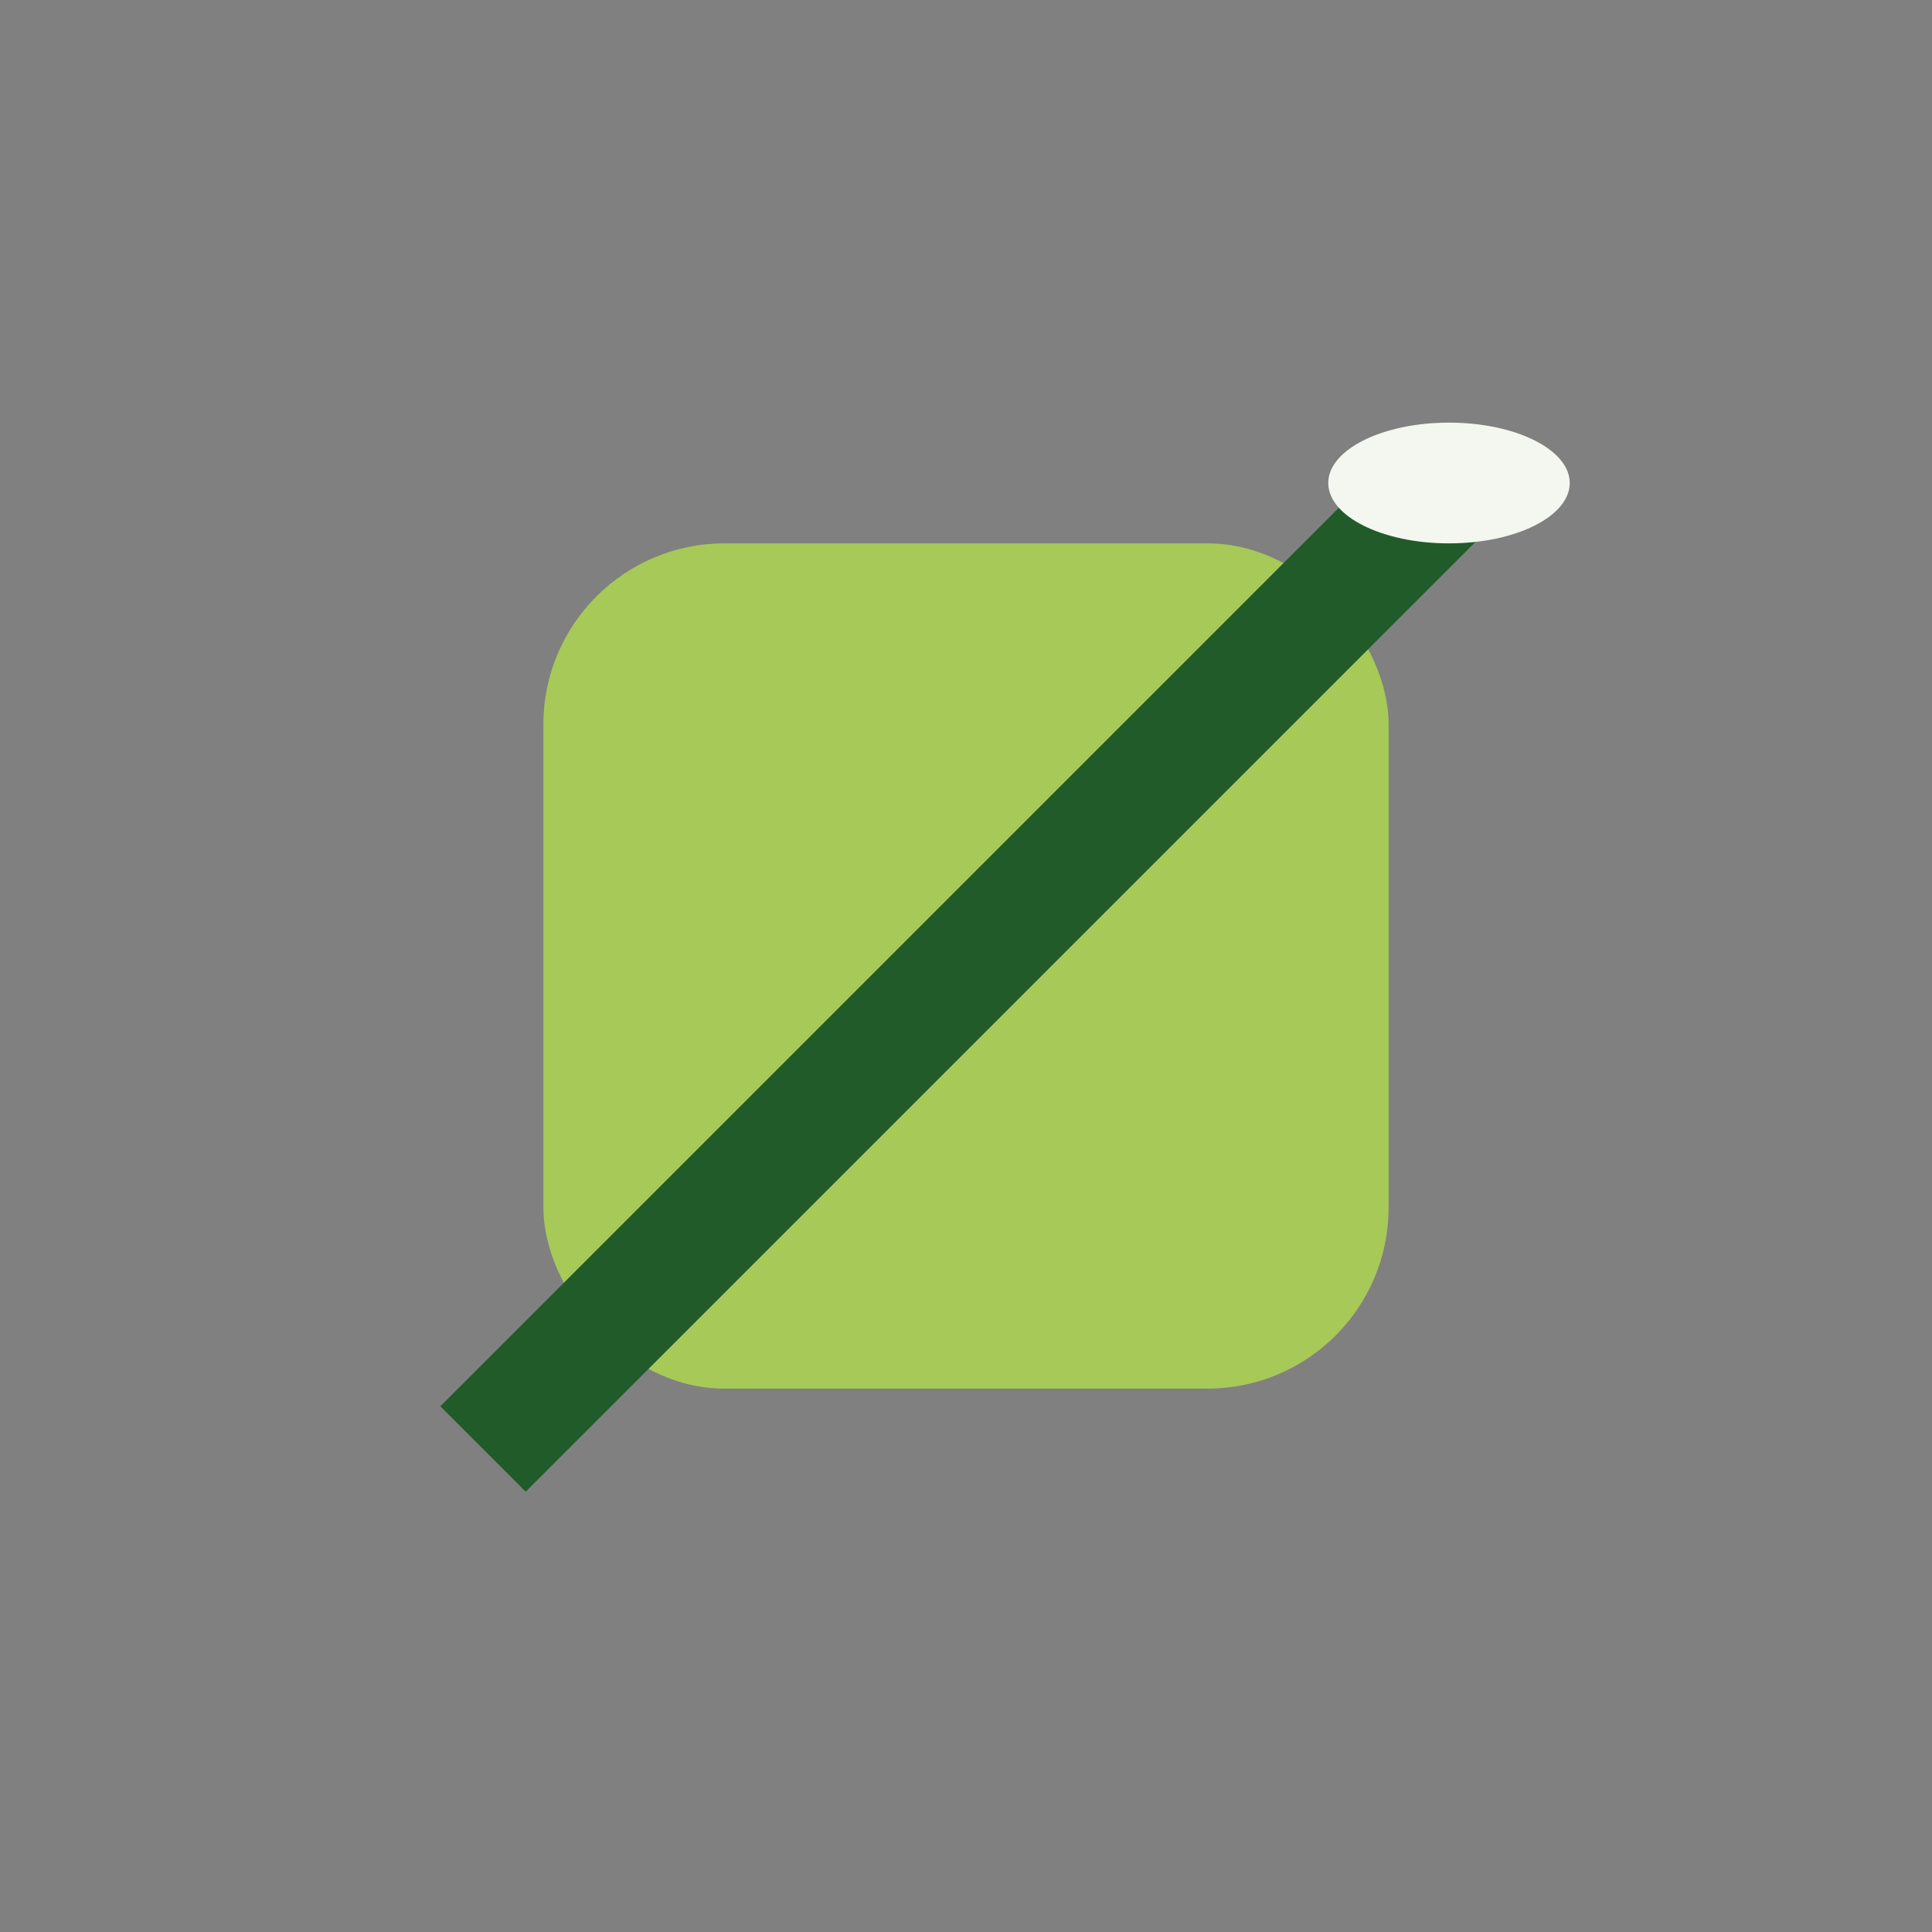
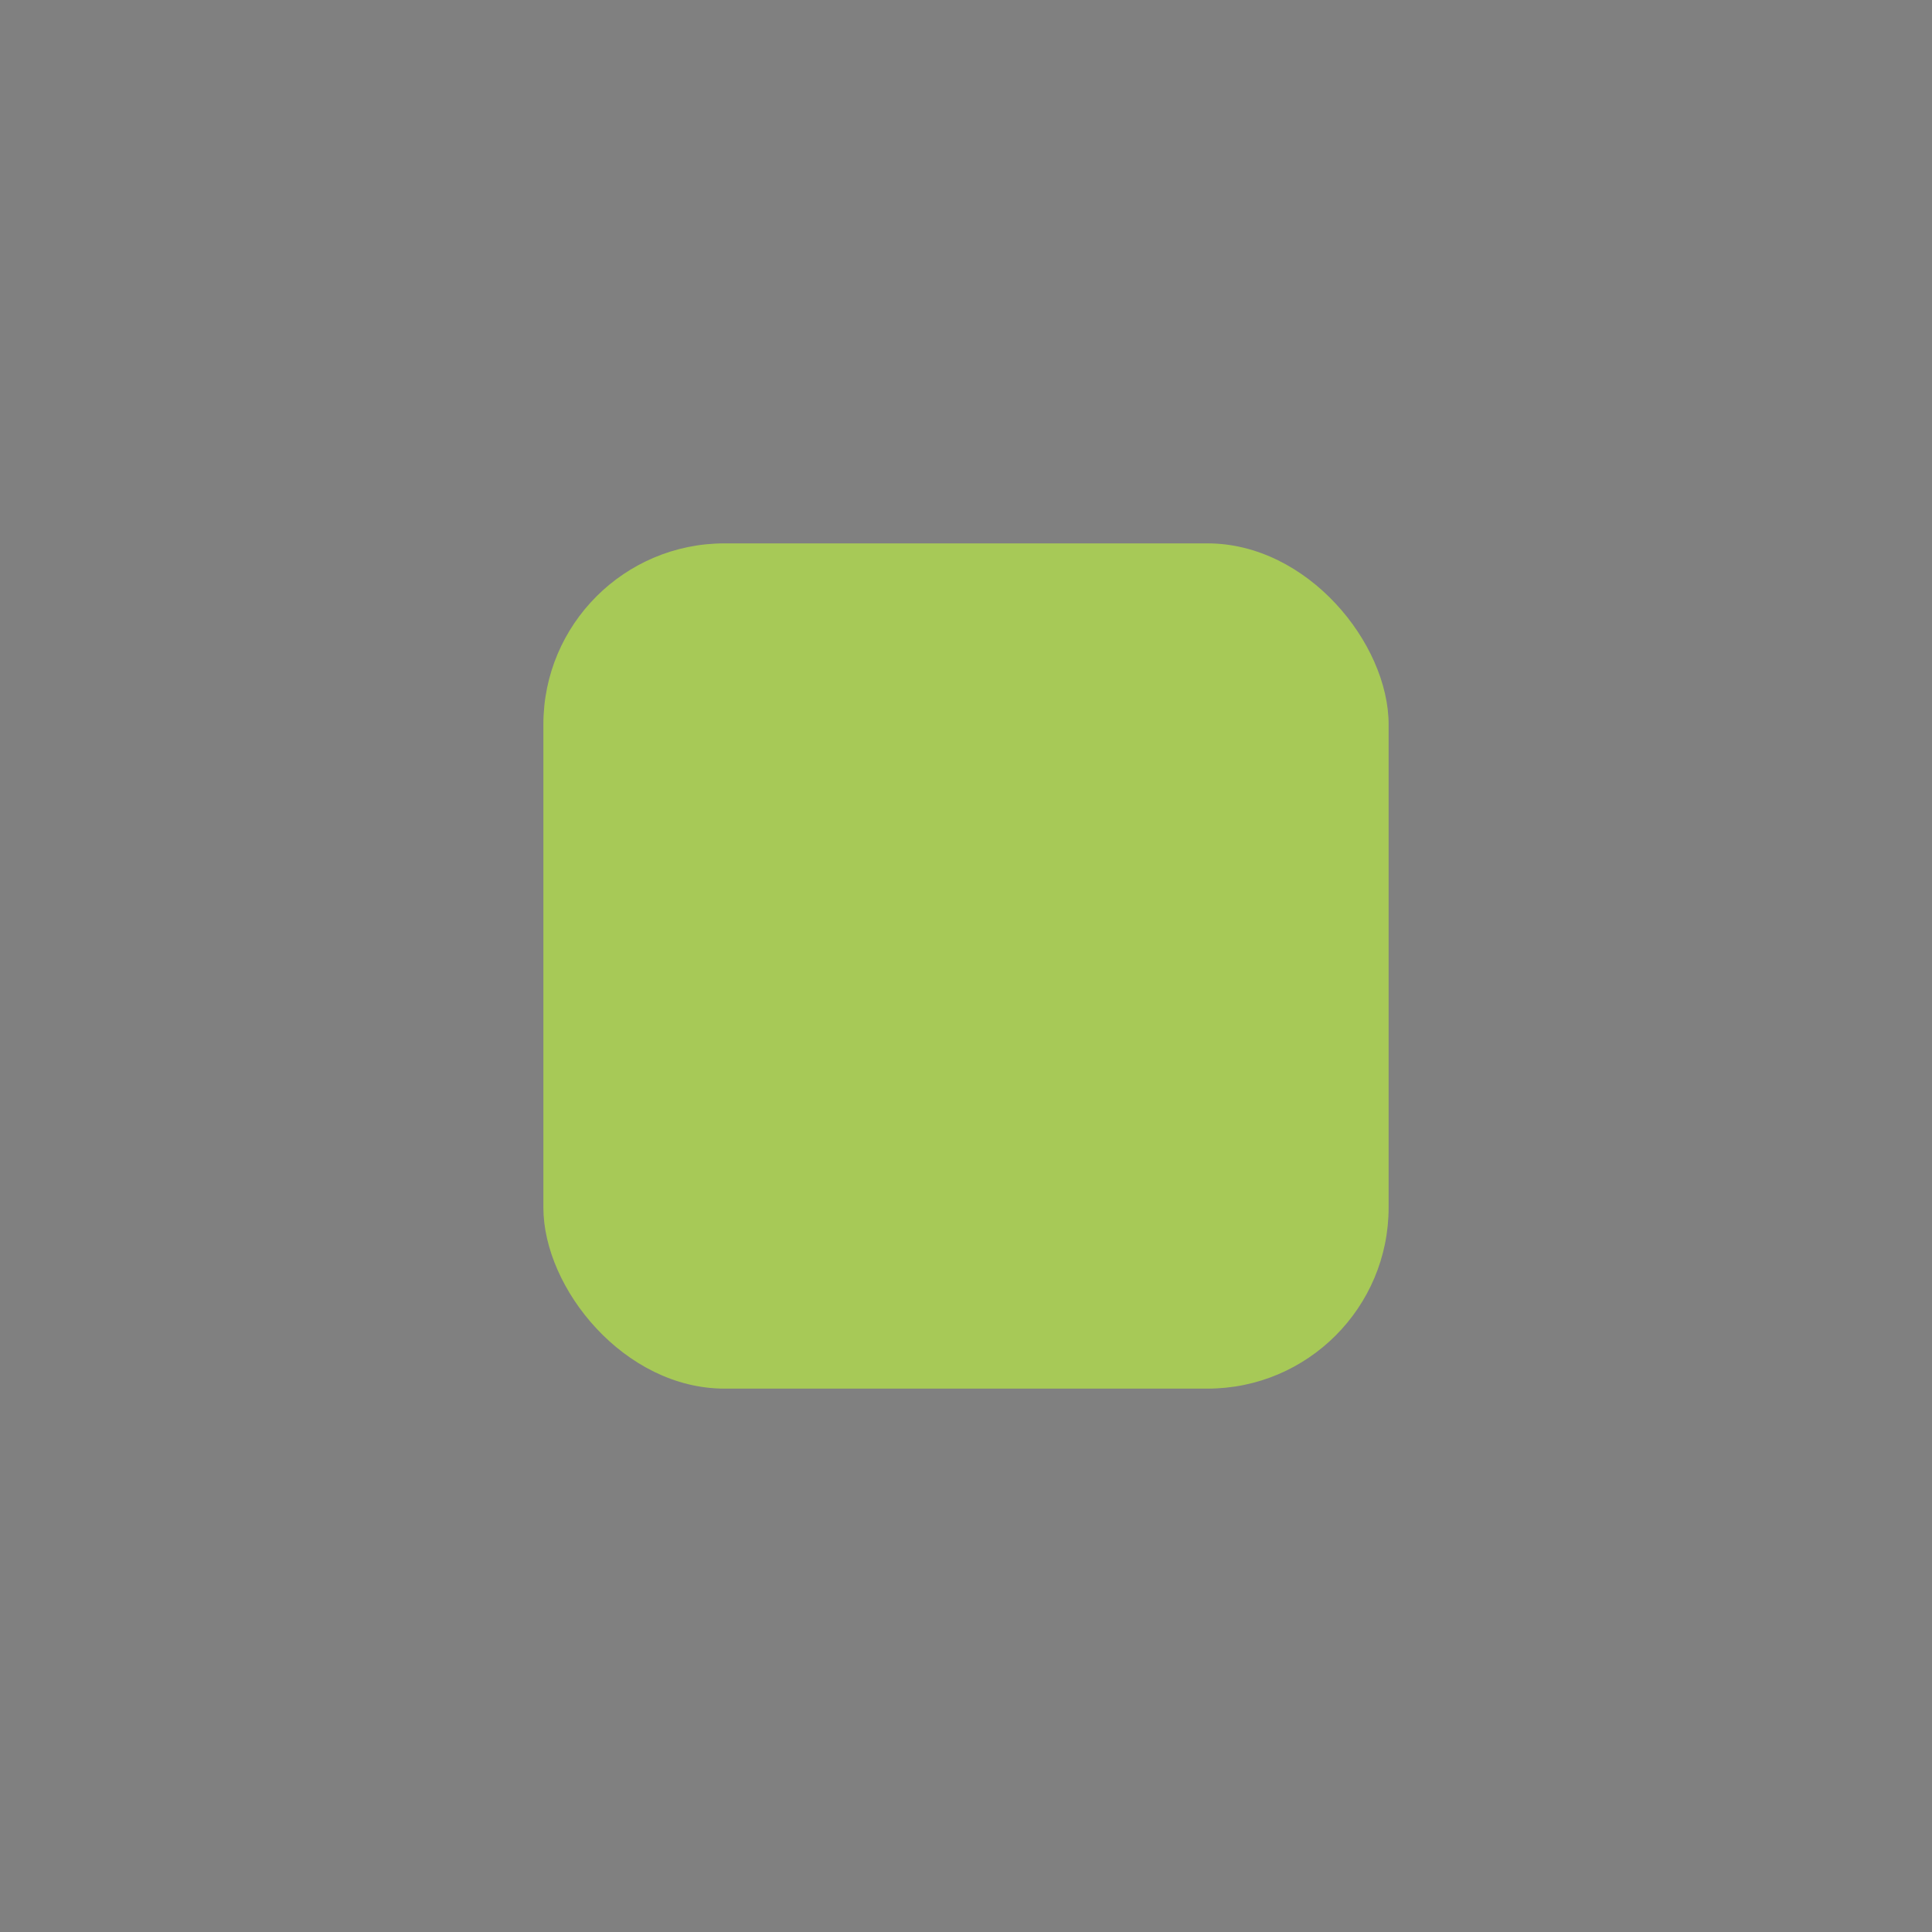
<svg xmlns="http://www.w3.org/2000/svg" width="32" height="32" viewBox="0 0 32 32">
  <rect x="0" y="0" width="32" height="32" fill="#808080" stroke="none" />
  <rect x="9" y="9" width="14" height="14" fill="#A7C957" rx="3" />
-   <path d="M8 24l16-16" stroke="#205B29" stroke-width="2" />
-   <ellipse cx="24" cy="8" rx="2" ry="1" fill="#F3F7F0" />
</svg>